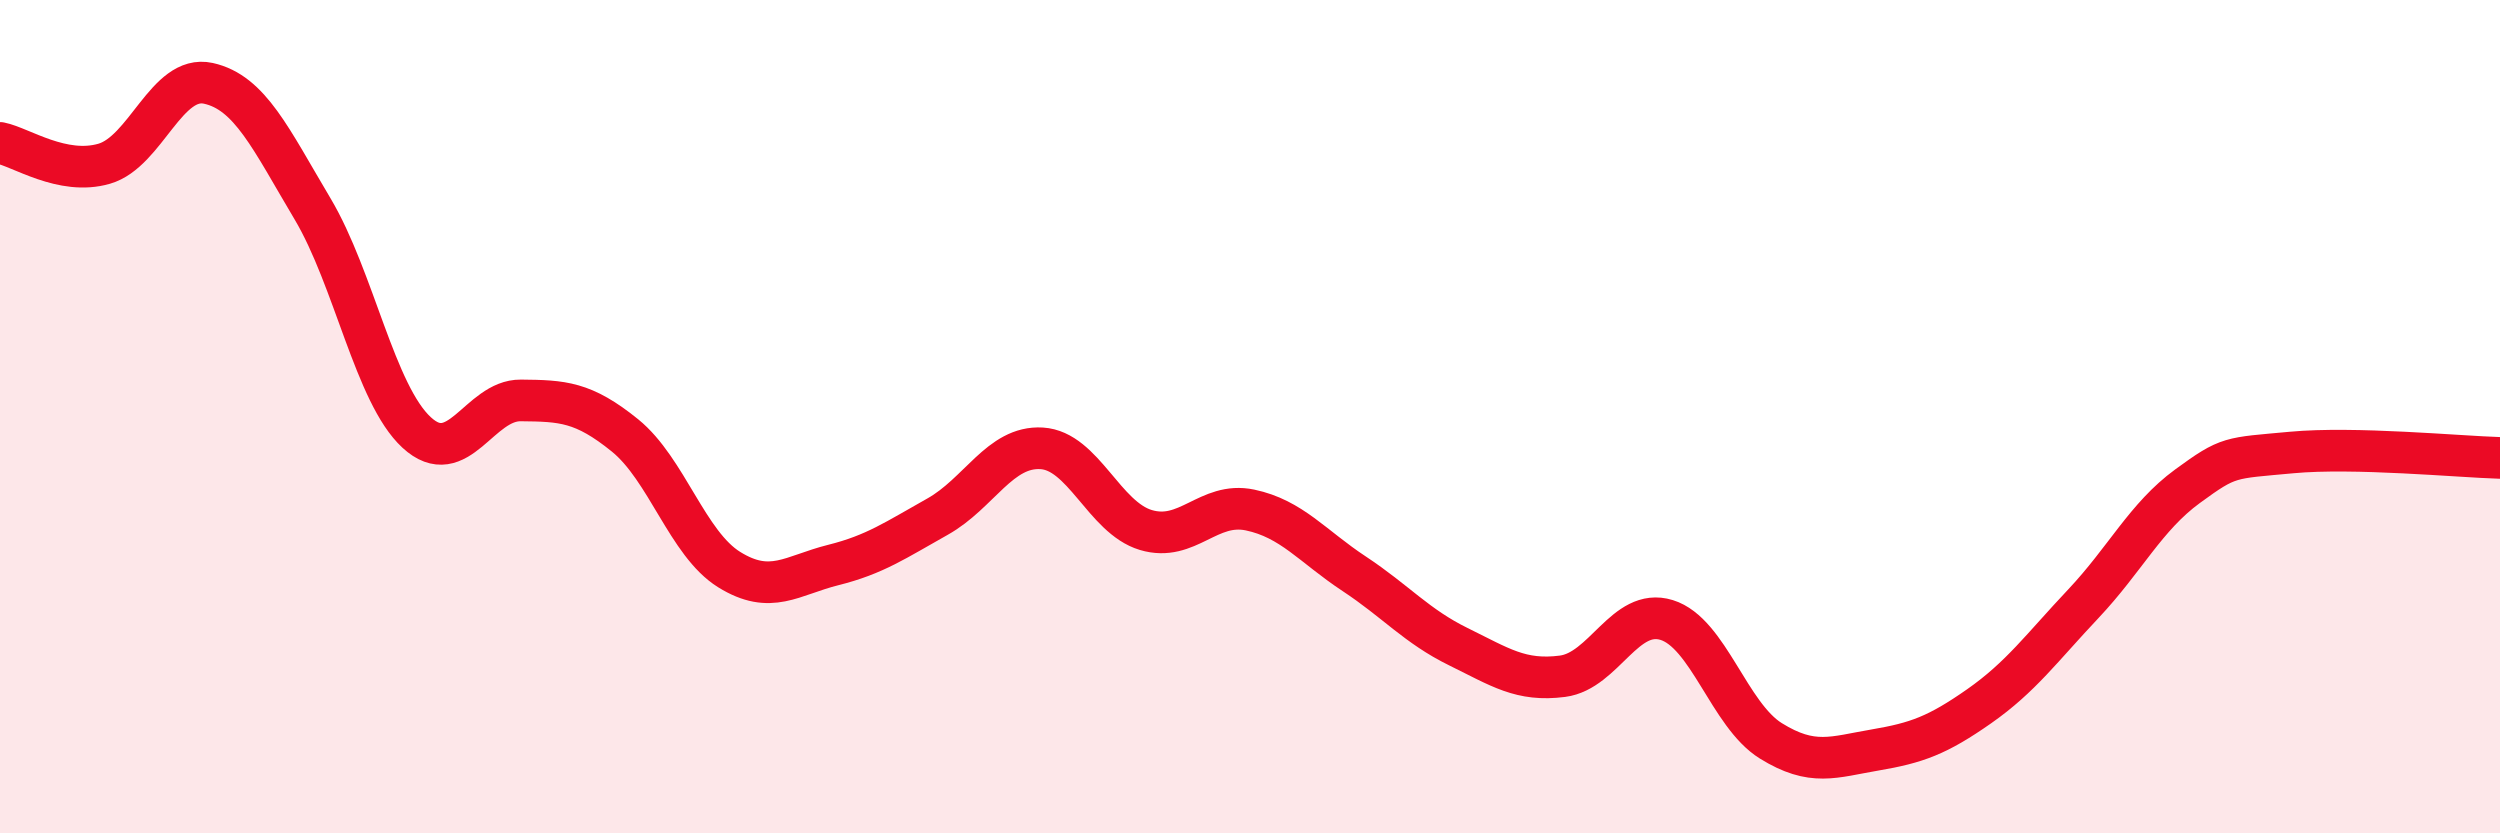
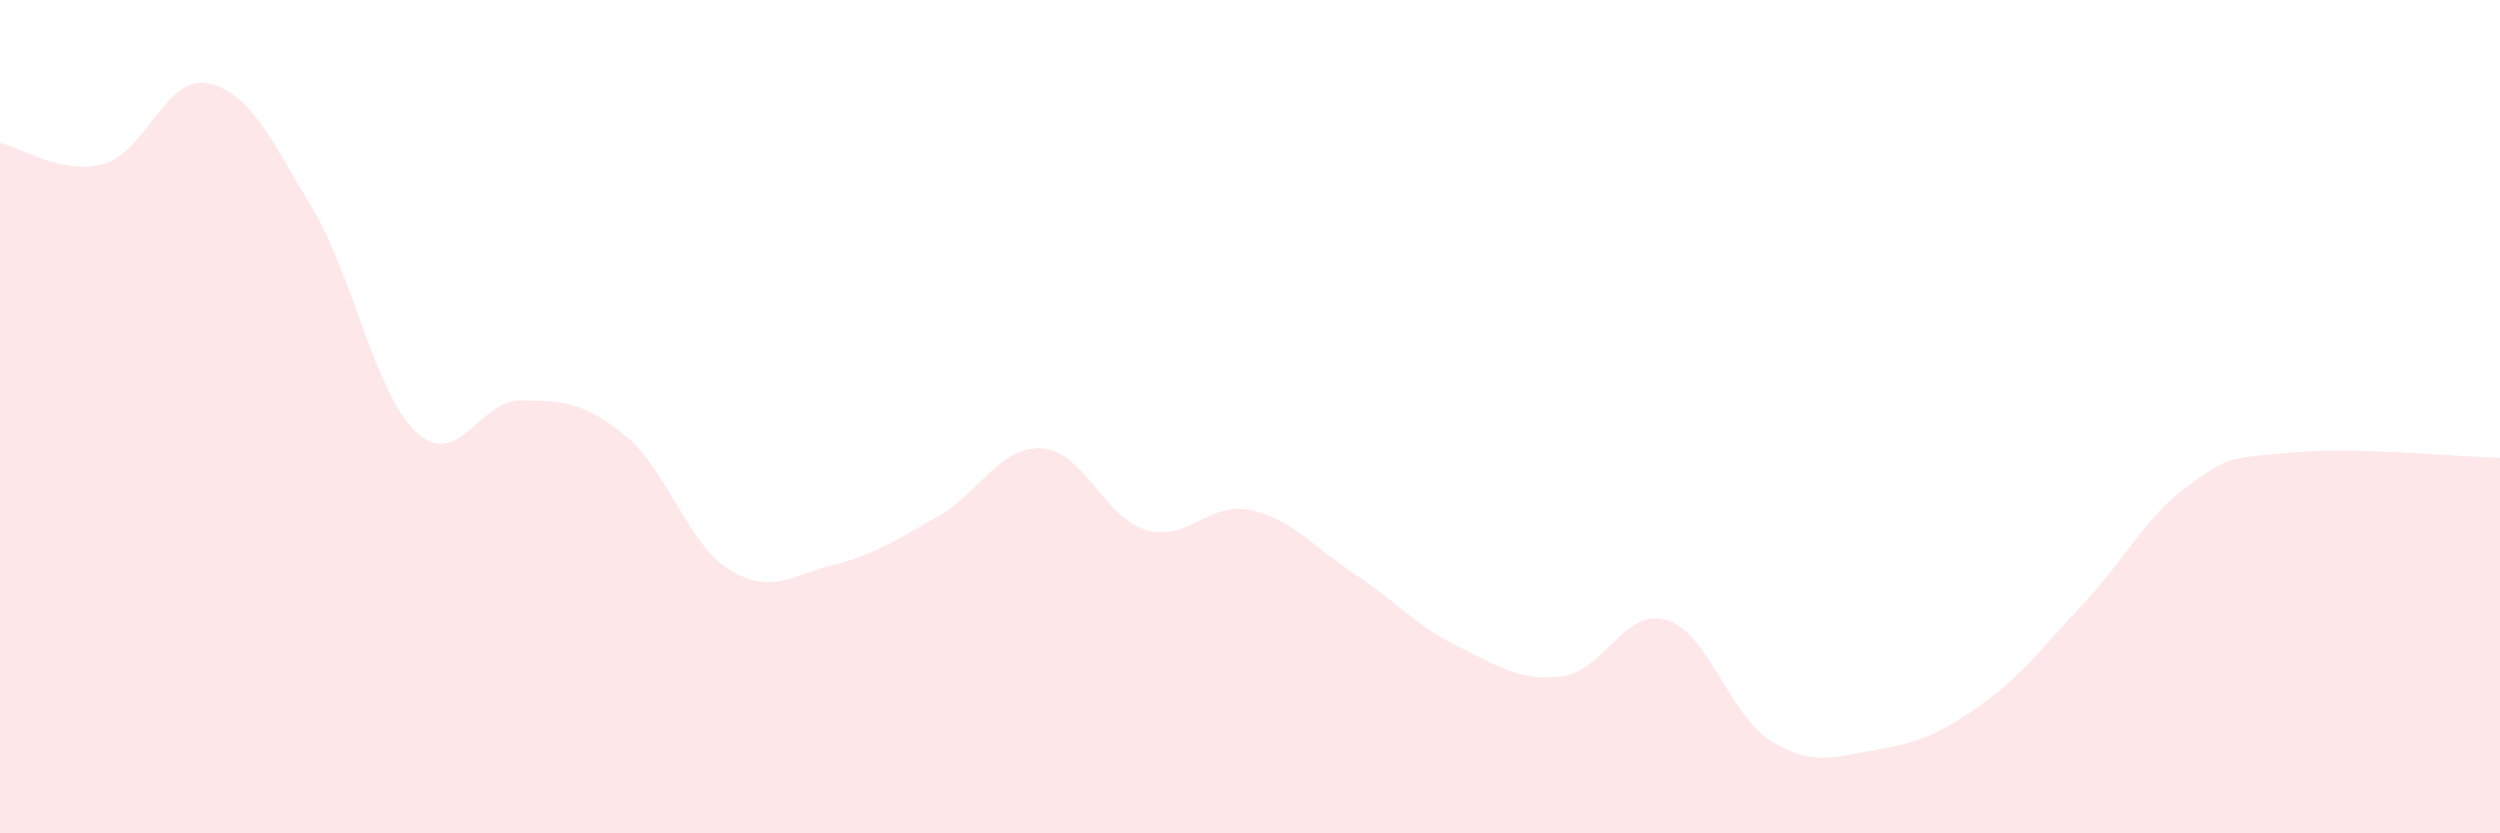
<svg xmlns="http://www.w3.org/2000/svg" width="60" height="20" viewBox="0 0 60 20">
  <path d="M 0,3.43 C 0.5,3.53 1.5,4.22 2.5,3.93 C 3.5,3.64 4,1.78 5,2 C 6,2.22 6.5,3.33 7.5,5.01 C 8.5,6.69 9,9.46 10,10.38 C 11,11.3 11.5,9.6 12.5,9.61 C 13.5,9.62 14,9.64 15,10.45 C 16,11.26 16.5,13.05 17.5,13.67 C 18.5,14.29 19,13.81 20,13.56 C 21,13.31 21.5,12.96 22.5,12.4 C 23.5,11.84 24,10.7 25,10.76 C 26,10.82 26.5,12.42 27.5,12.72 C 28.5,13.02 29,12.03 30,12.24 C 31,12.45 31.5,13.11 32.5,13.77 C 33.5,14.43 34,15.03 35,15.52 C 36,16.01 36.5,16.36 37.5,16.23 C 38.5,16.1 39,14.57 40,14.88 C 41,15.19 41.5,17.16 42.5,17.78 C 43.5,18.4 44,18.17 45,18 C 46,17.83 46.5,17.65 47.5,16.95 C 48.5,16.25 49,15.55 50,14.49 C 51,13.43 51.5,12.4 52.5,11.67 C 53.5,10.94 53.5,11 55,10.86 C 56.5,10.72 59,10.96 60,10.99L60 20L0 20Z" fill="#EB0A25" opacity="0.1" stroke-linecap="round" stroke-linejoin="round" />
-   <path d="M 0,3.43 C 0.5,3.53 1.5,4.22 2.5,3.93 C 3.5,3.64 4,1.78 5,2 C 6,2.22 6.5,3.33 7.5,5.01 C 8.5,6.69 9,9.46 10,10.38 C 11,11.3 11.5,9.6 12.5,9.61 C 13.5,9.62 14,9.64 15,10.45 C 16,11.26 16.5,13.05 17.5,13.67 C 18.5,14.29 19,13.81 20,13.56 C 21,13.31 21.5,12.96 22.5,12.4 C 23.5,11.84 24,10.7 25,10.76 C 26,10.82 26.5,12.42 27.5,12.72 C 28.5,13.02 29,12.03 30,12.24 C 31,12.45 31.5,13.11 32.5,13.77 C 33.5,14.43 34,15.03 35,15.52 C 36,16.01 36.5,16.36 37.5,16.23 C 38.5,16.1 39,14.57 40,14.88 C 41,15.19 41.5,17.16 42.5,17.78 C 43.5,18.4 44,18.17 45,18 C 46,17.83 46.5,17.65 47.5,16.95 C 48.5,16.25 49,15.55 50,14.49 C 51,13.43 51.5,12.4 52.5,11.67 C 53.5,10.94 53.5,11 55,10.86 C 56.5,10.72 59,10.96 60,10.99" stroke="#EB0A25" stroke-width="1" fill="none" stroke-linecap="round" stroke-linejoin="round" />
</svg>